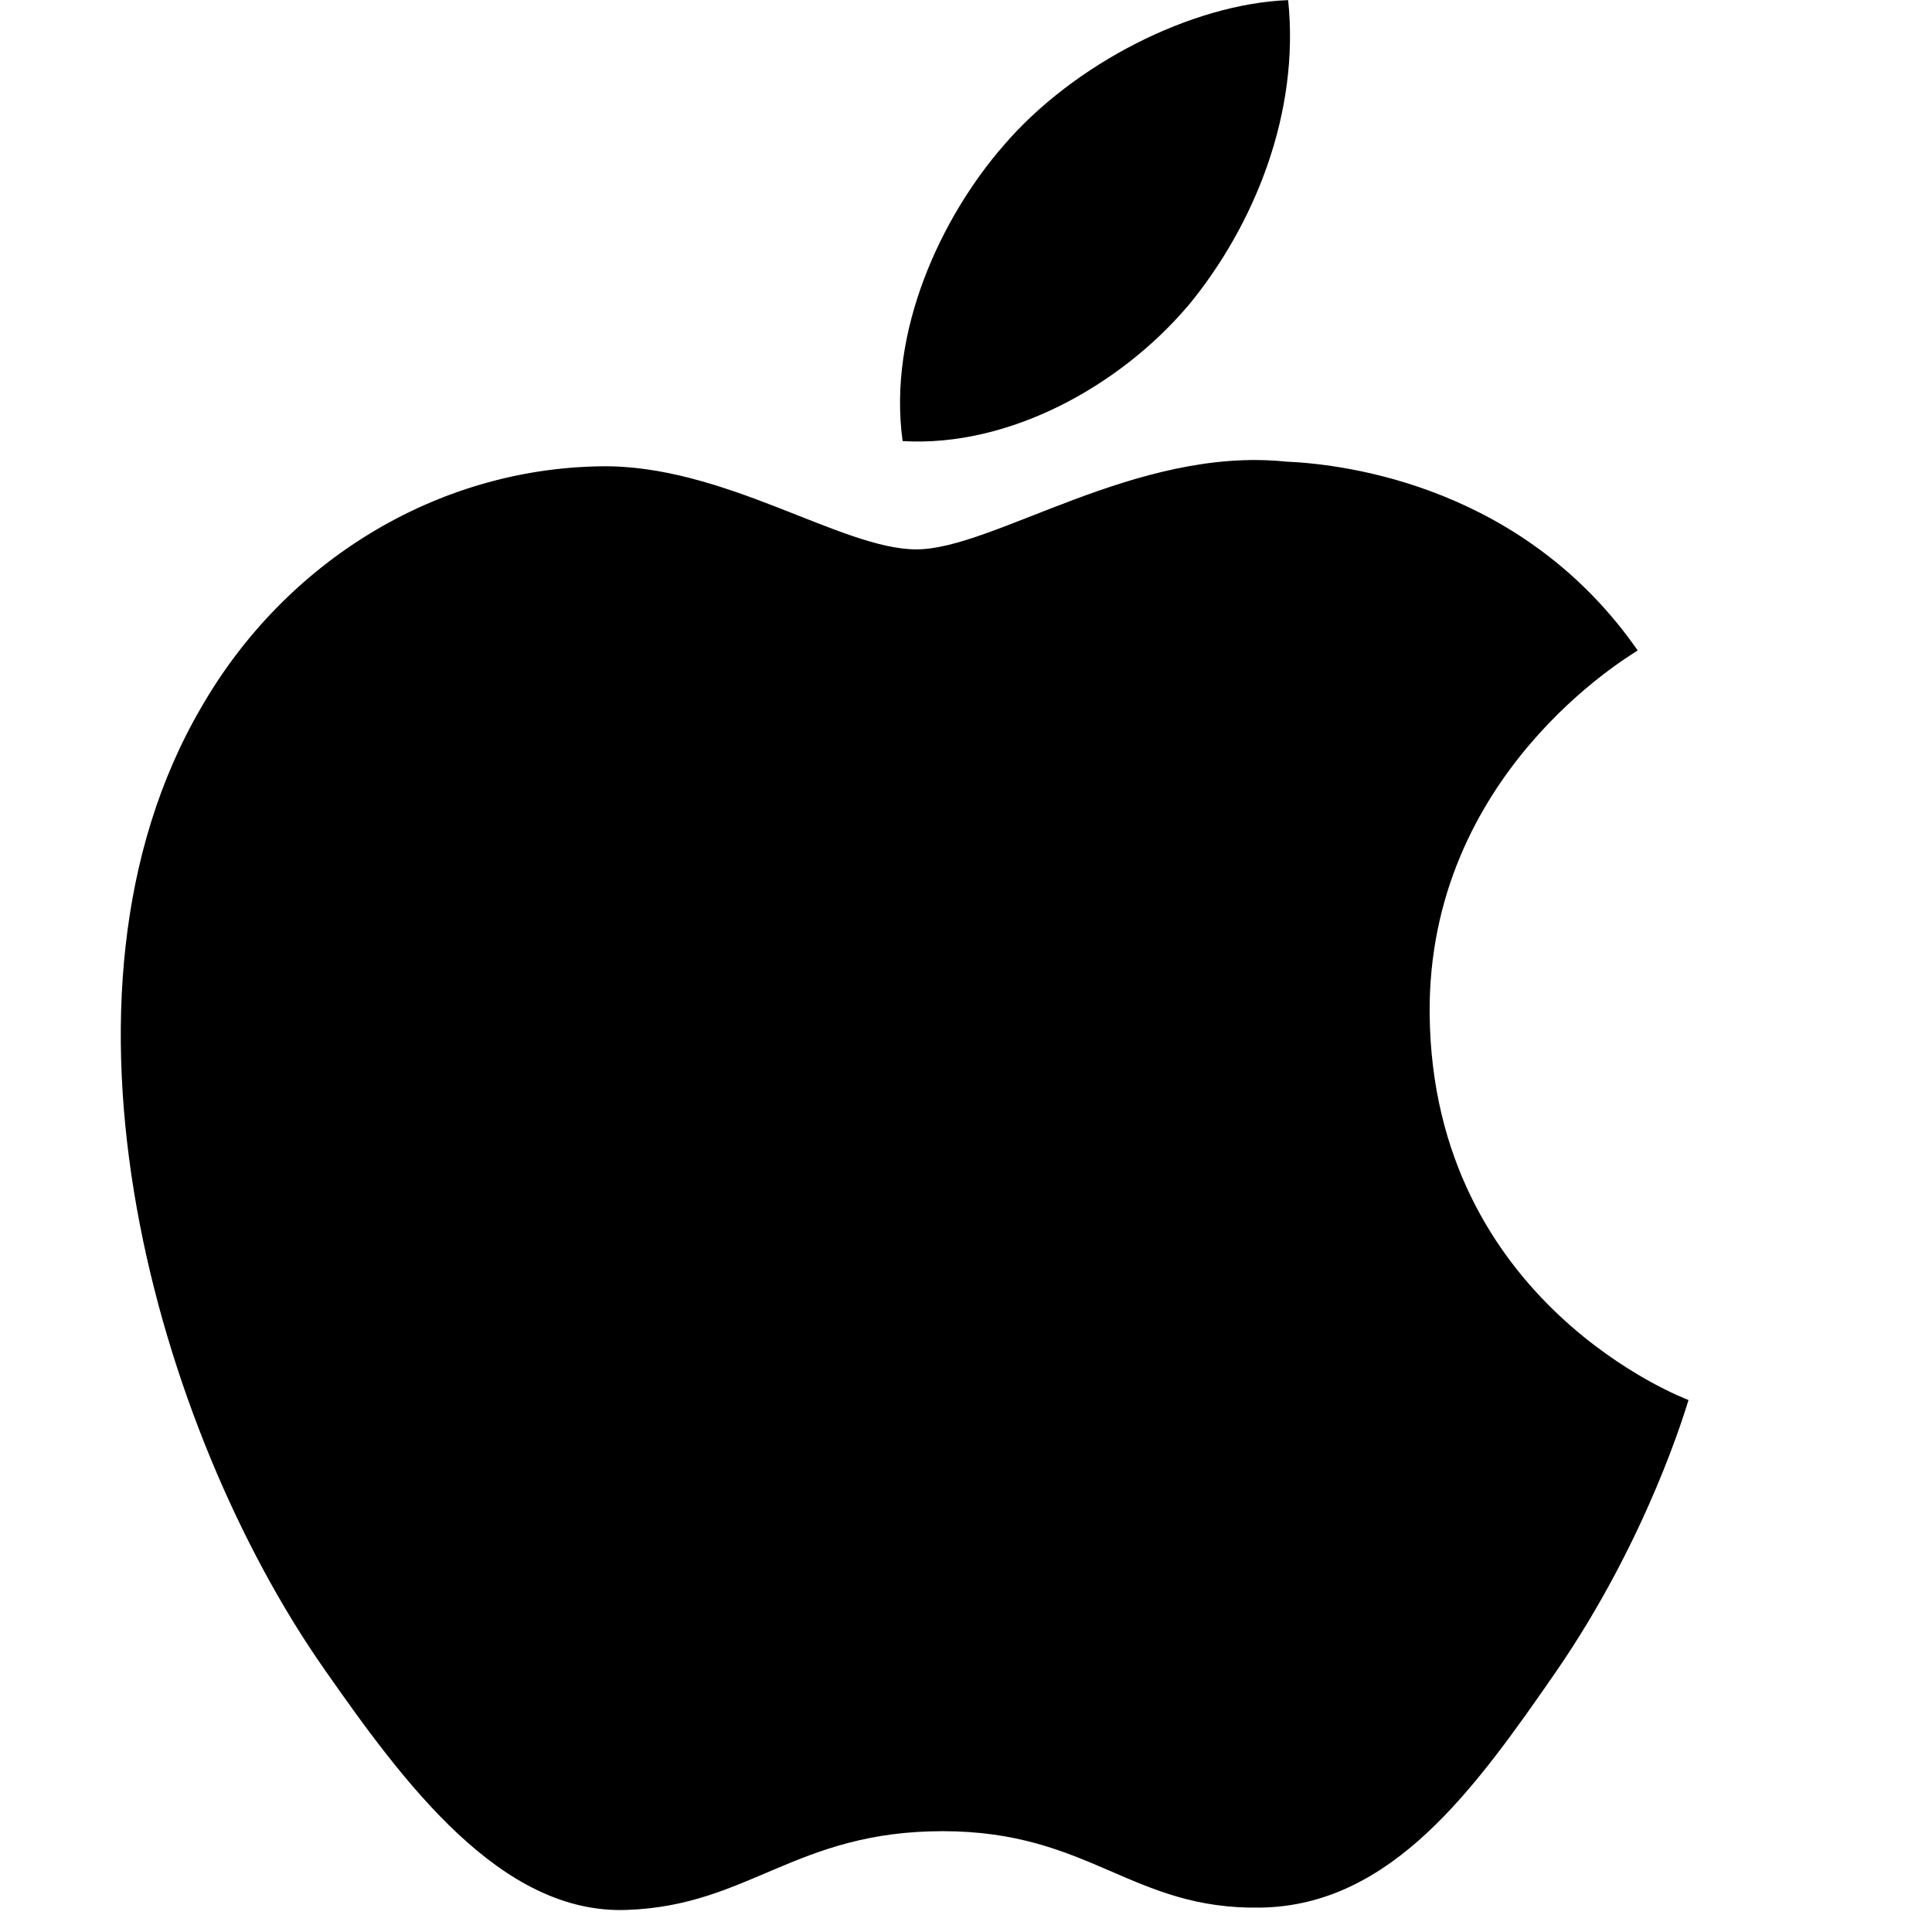
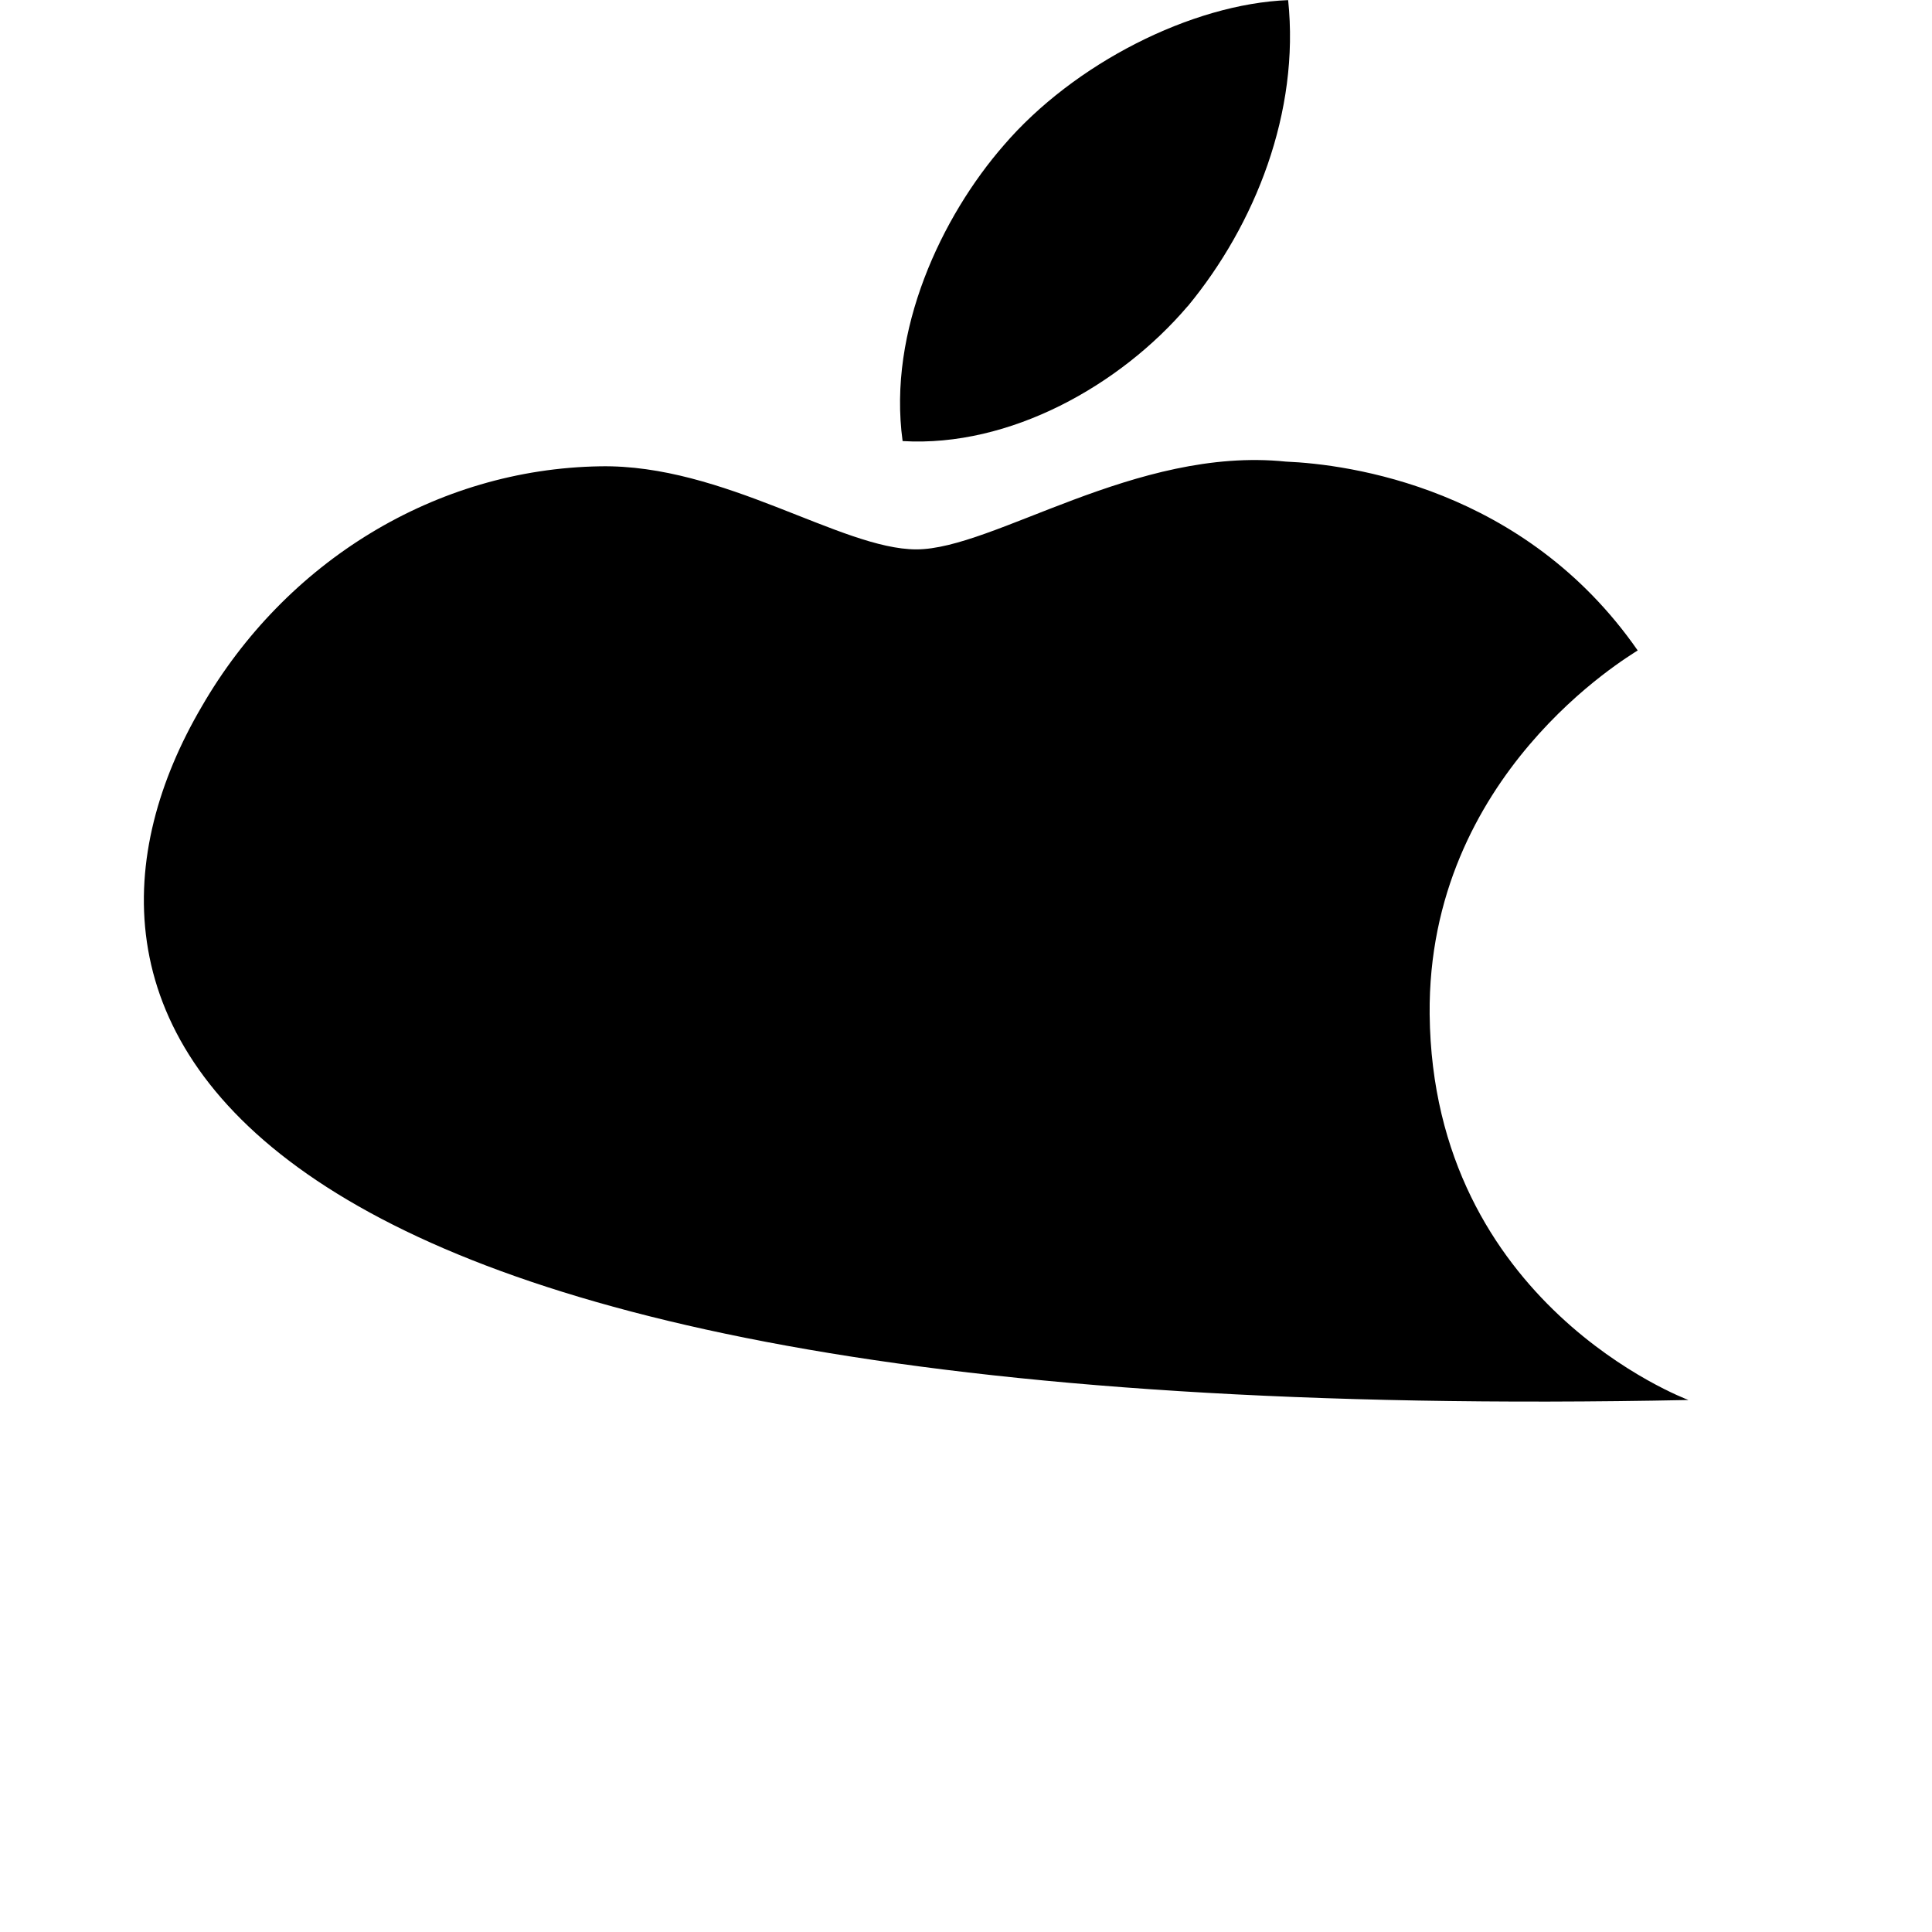
<svg xmlns="http://www.w3.org/2000/svg" t="1752219368070" class="icon" viewBox="0 0 1024 1024" version="1.1" p-id="6308" width="128" height="128">
-   <path d="M894.952 742.034c-1.28 3.84-21.311 73.147-70.524 144.439-42.621 61.5-86.715 123.512-156.278 124.6-68.476 1.216-90.362-40.509-168.501-40.509-78.011 0-102.522 39.422-167.222 41.725-66.876 2.688-118.393-67.196-161.078-128.376C83.867 758.545 16.607 528.671 106.841 374.633c44.477-77.115 124.28-126.072 211.187-127.48 65.532-1.216 127.864 44.029 167.67 44.029 40.893 0 116.281-54.717 195.828-46.525 33.278 1.408 126.456 13.759 186.484 100.09-4.672 3.2-111.481 65.66-110.265 192.884 1.6 153.526 135.8 203.891 137.207 204.403M629.497 162.358c35.838-43.389 59.452-103.034 53.245-162.294-51.197 1.984-113.657 33.726-150.711 76.923-32.83 37.63-61.692 98.234-53.629 156.79 56.892 3.392 115.385-29.566 151.031-71.42" fill="#000000" p-id="6309" />
+   <path d="M894.952 742.034C83.867 758.545 16.607 528.671 106.841 374.633c44.477-77.115 124.28-126.072 211.187-127.48 65.532-1.216 127.864 44.029 167.67 44.029 40.893 0 116.281-54.717 195.828-46.525 33.278 1.408 126.456 13.759 186.484 100.09-4.672 3.2-111.481 65.66-110.265 192.884 1.6 153.526 135.8 203.891 137.207 204.403M629.497 162.358c35.838-43.389 59.452-103.034 53.245-162.294-51.197 1.984-113.657 33.726-150.711 76.923-32.83 37.63-61.692 98.234-53.629 156.79 56.892 3.392 115.385-29.566 151.031-71.42" fill="#000000" p-id="6309" />
</svg>